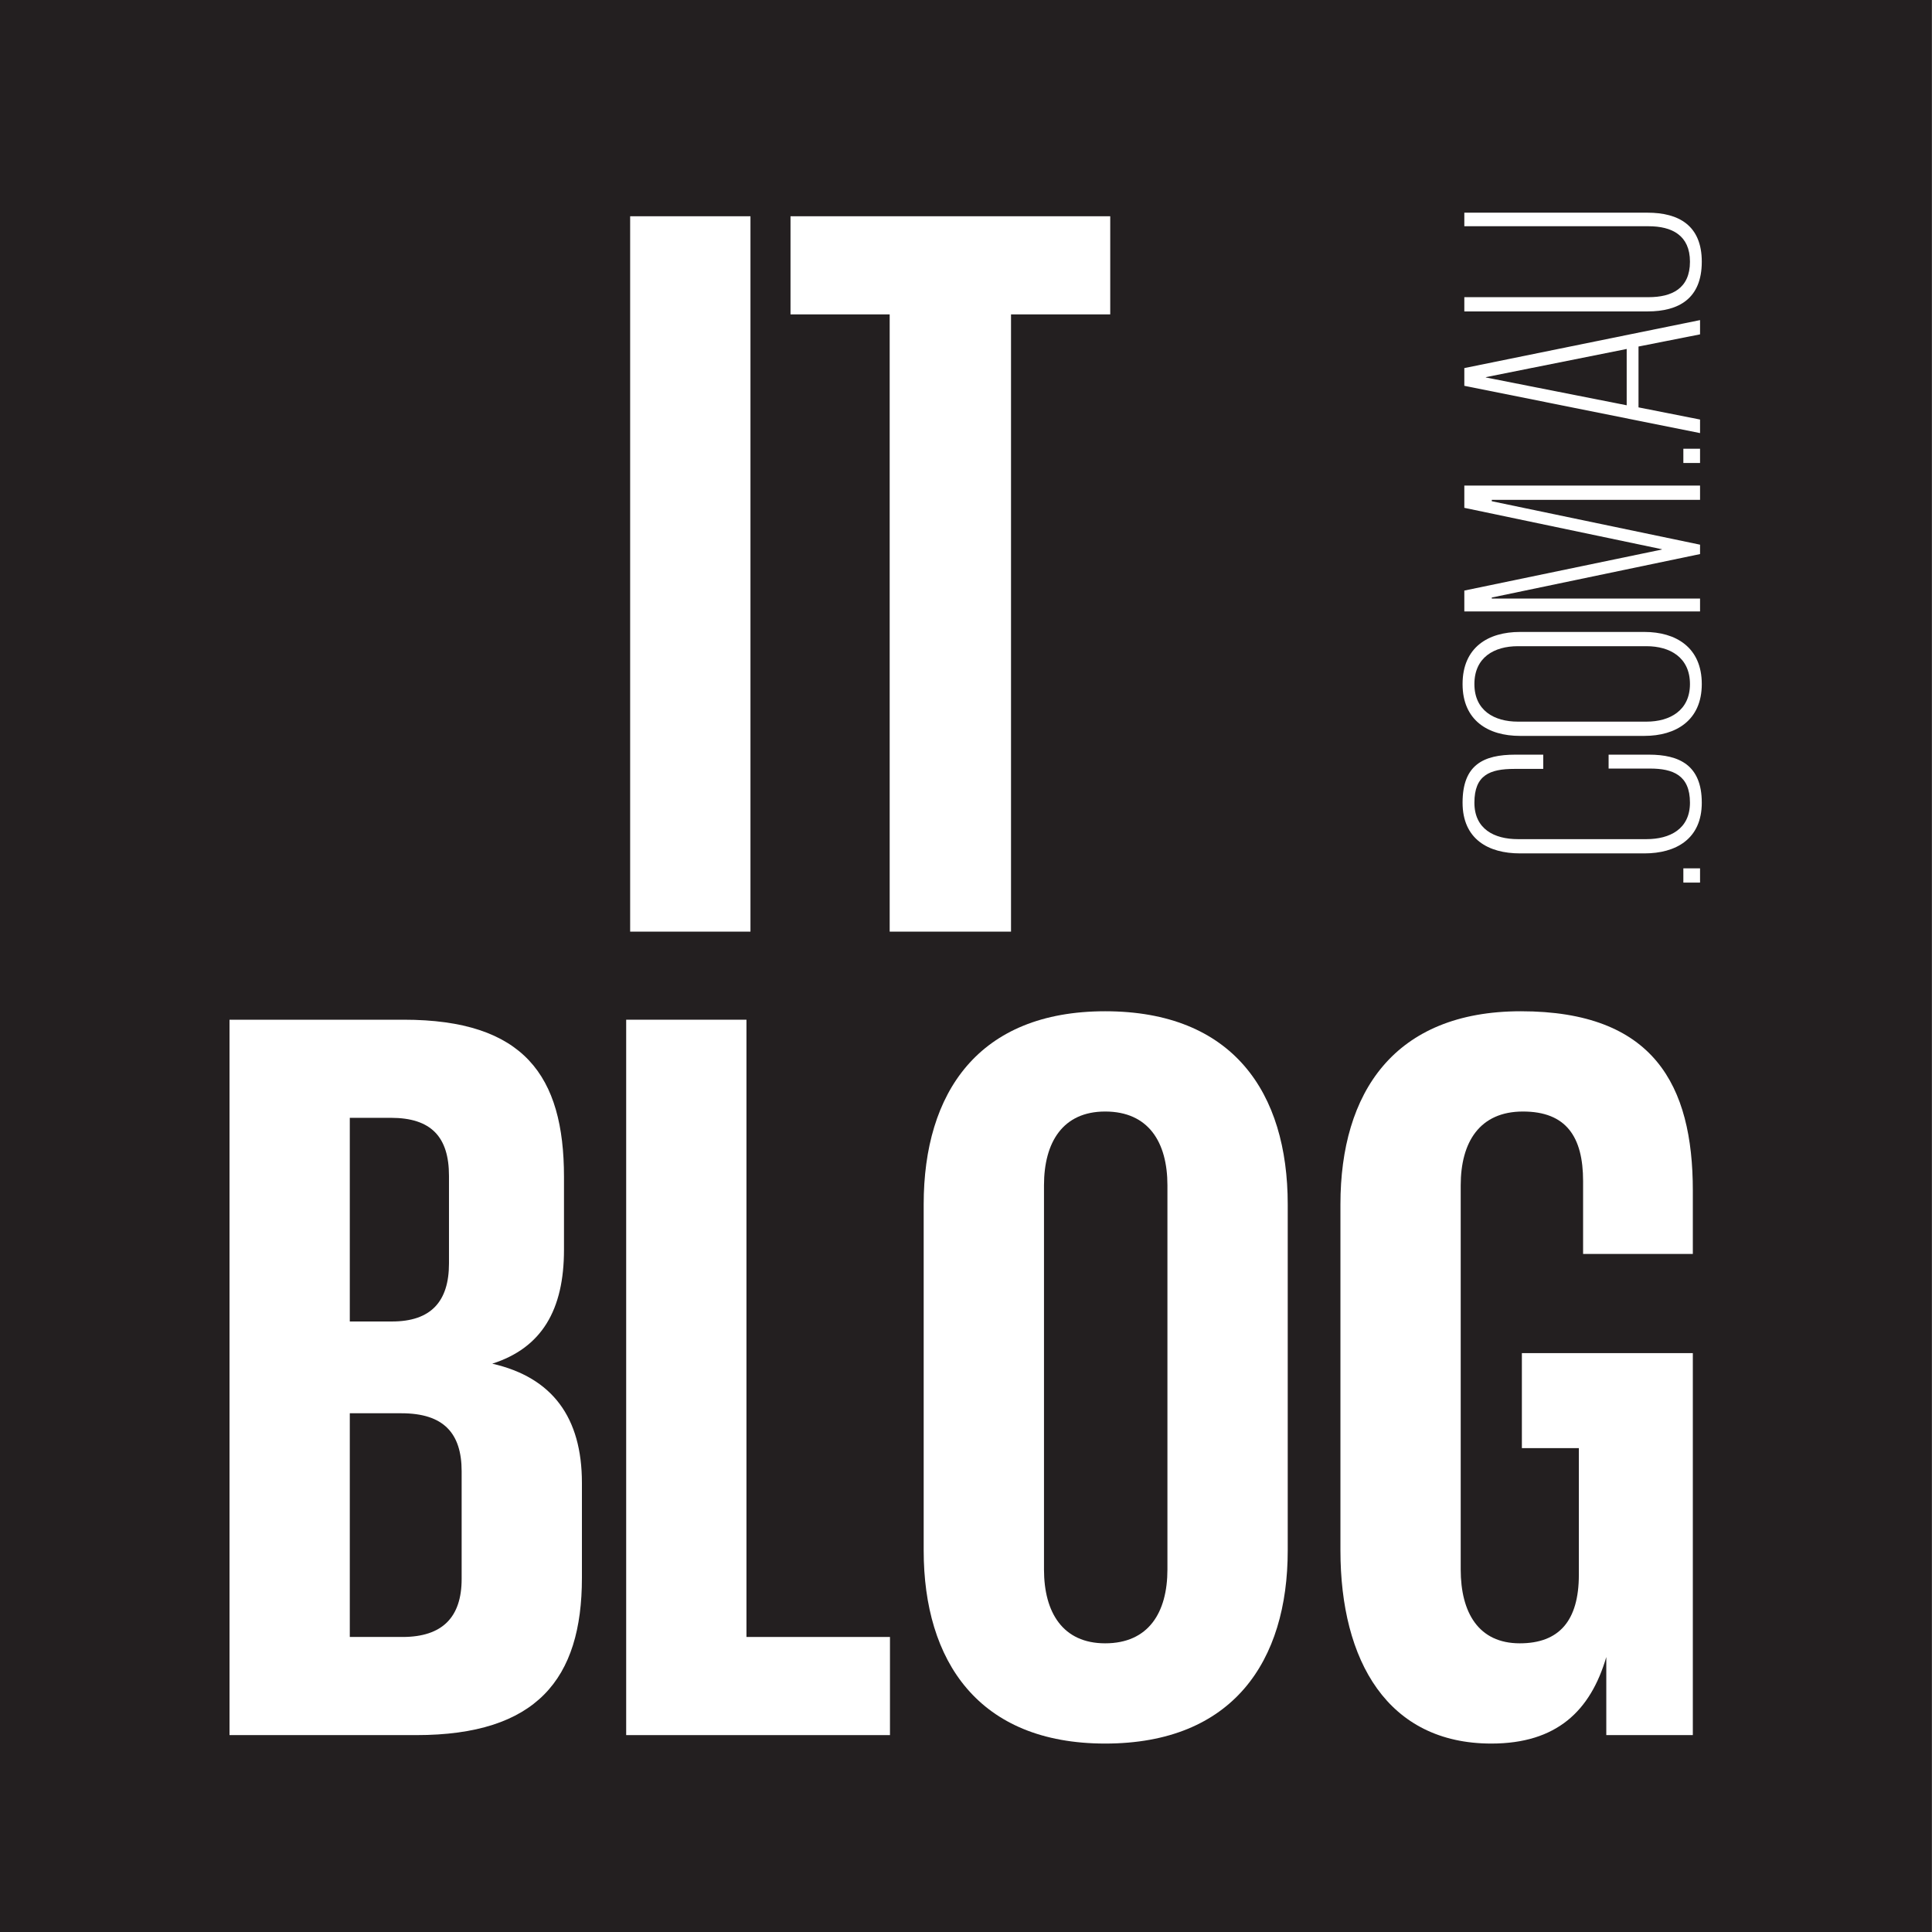
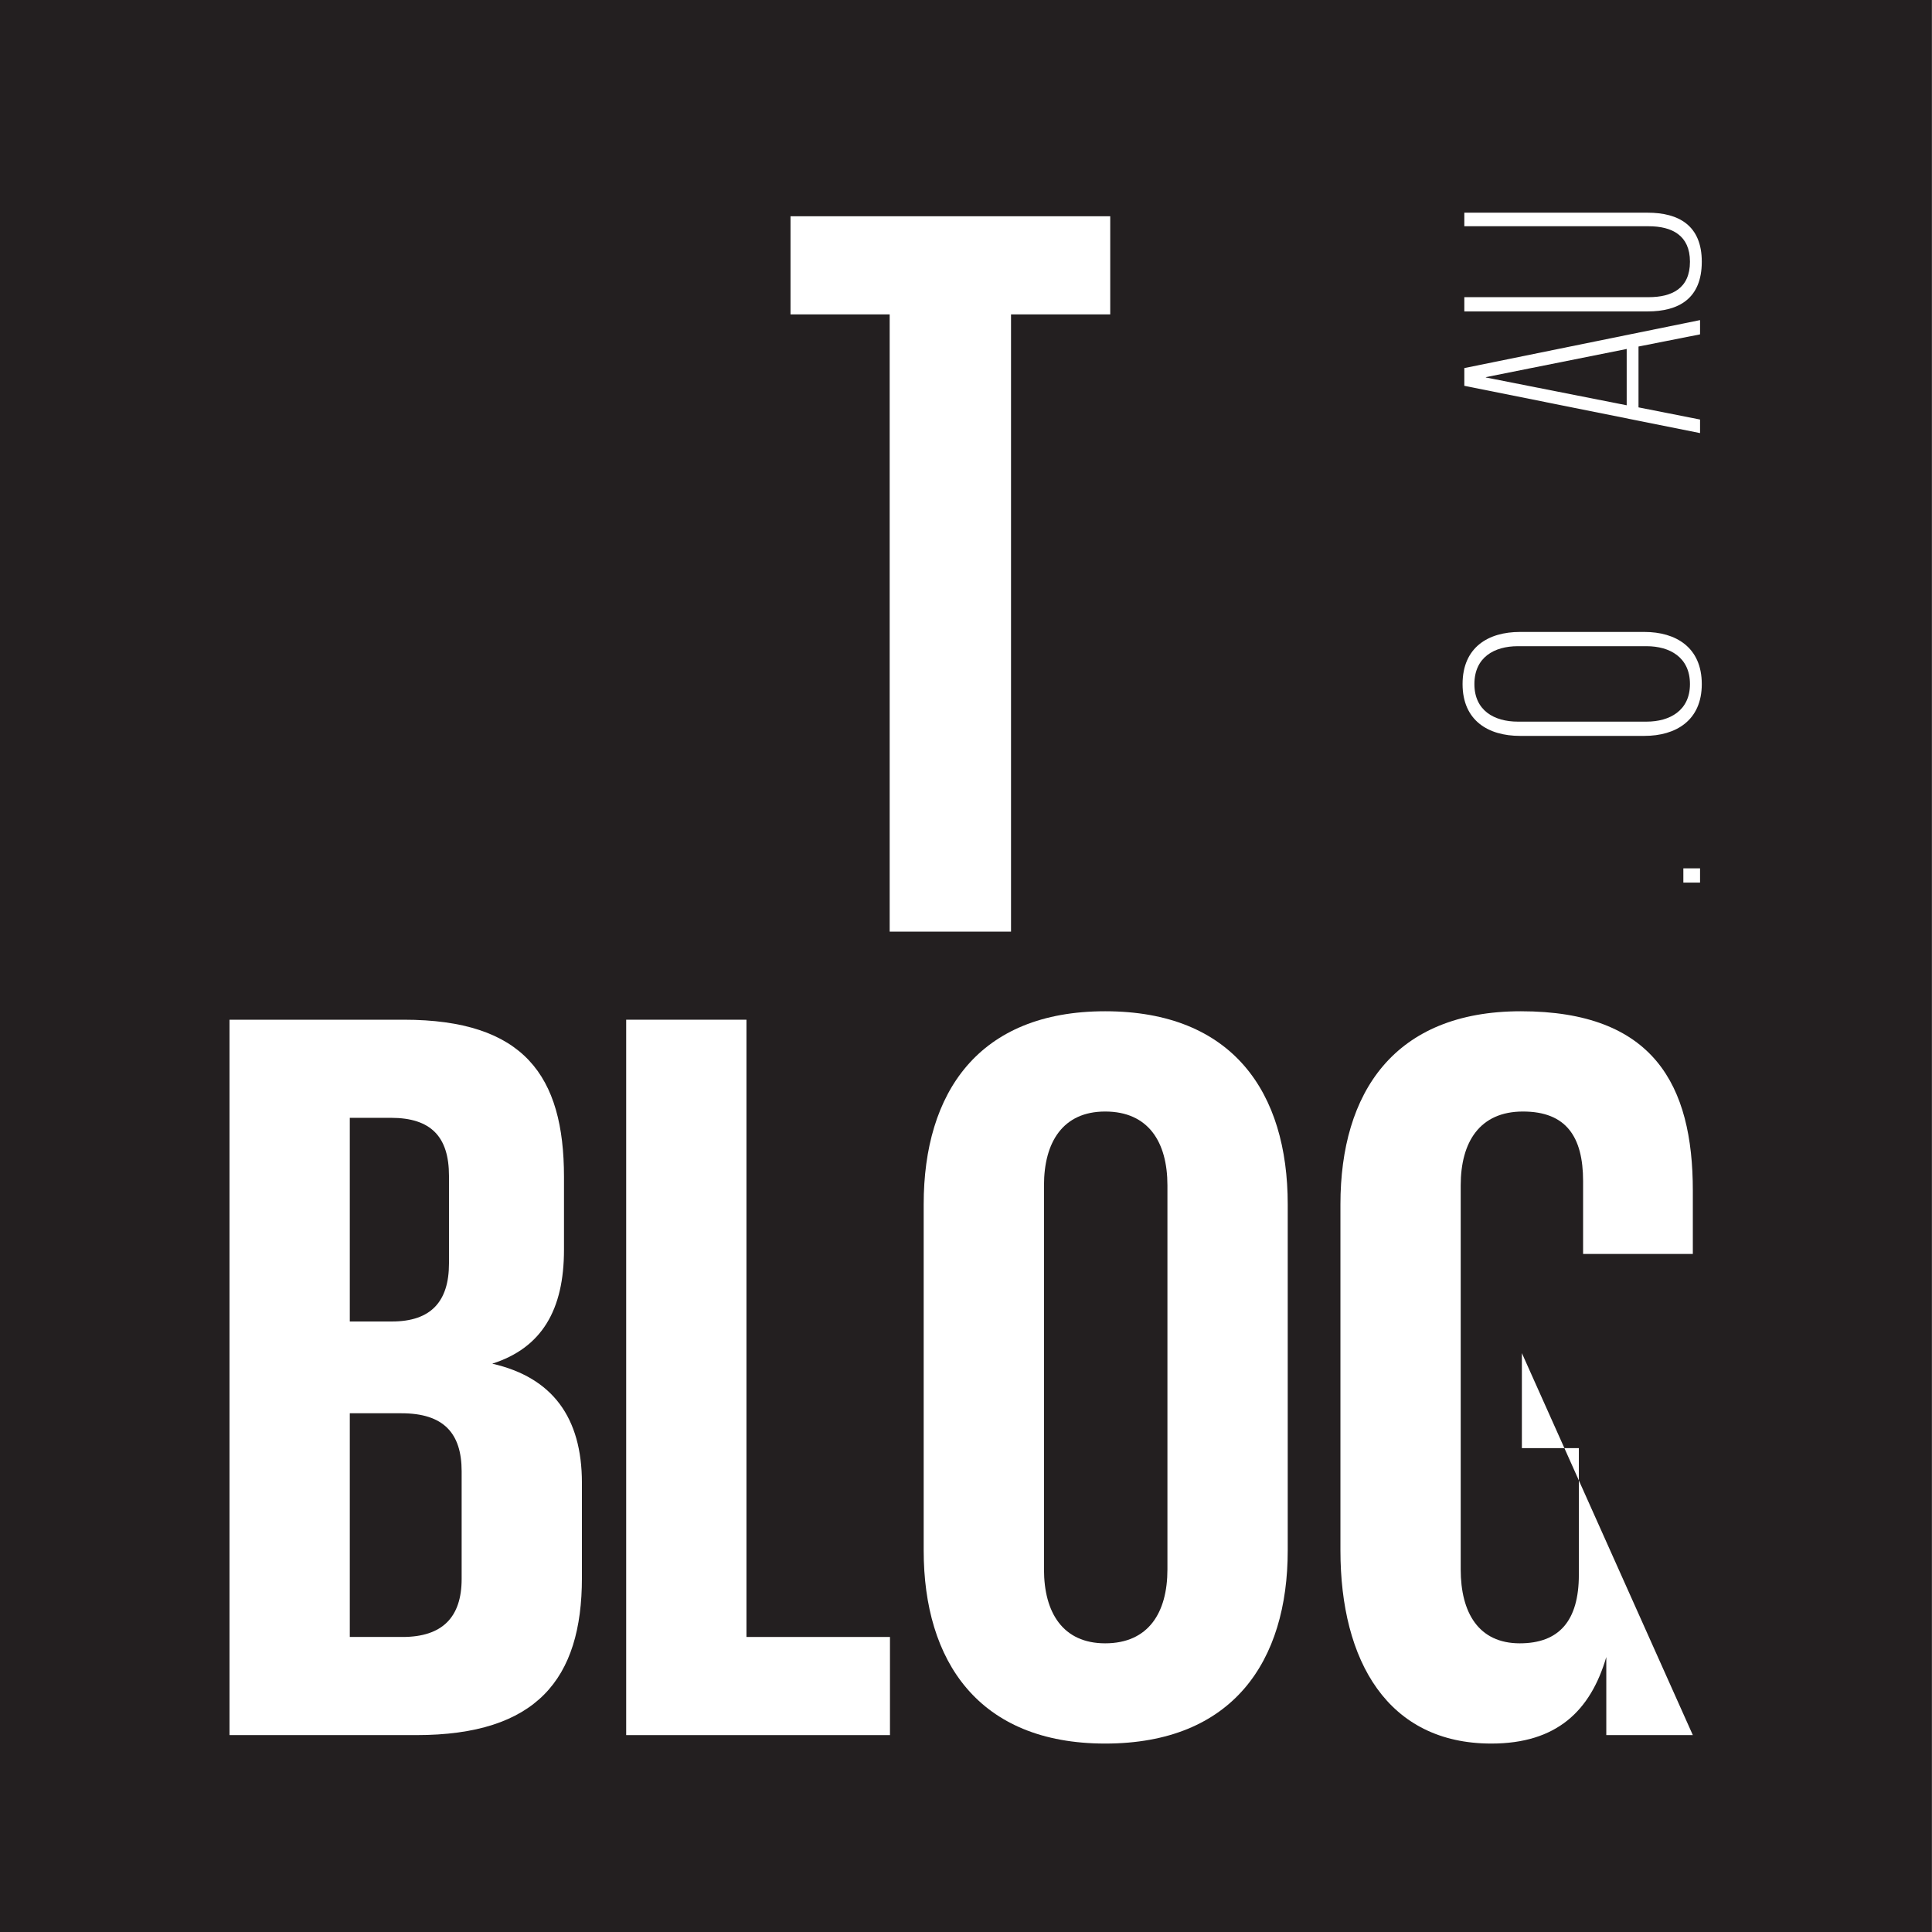
<svg xmlns="http://www.w3.org/2000/svg" width="100%" height="100%" viewBox="0 0 946 946" version="1.1" xml:space="preserve" style="fill-rule:evenodd;clip-rule:evenodd;stroke-linejoin:round;stroke-miterlimit:2;">
  <rect x="0" y="0" width="946" height="946" fill="#808080" stroke="none" />
  <g transform="matrix(4.167,0,0,4.167,0,0)">
    <g transform="matrix(1.001,0,0,1.002,0,-0.385)">
      <rect x="0" y="0.384" width="226.771" height="226.615" style="fill:rgb(35,31,32);fill-rule:nonzero;" />
    </g>
-     <rect x="74.047" y="25.412" width="14.137" height="84.061" style="fill:white;fill-rule:nonzero;" />
    <path d="M92.89,25.412L130.459,25.412L130.459,36.942L118.801,36.942L118.801,109.473L104.543,109.473L104.543,36.942L92.89,36.942L92.89,25.412Z" style="fill:white;fill-rule:nonzero;" />
    <path d="M41.103,166.068L41.103,192.354L47.302,192.354C52.013,192.354 54.246,190 54.246,185.536L54.246,172.885C54.246,168.422 52.14,166.068 47.176,166.068L41.103,166.068ZM41.103,155.282L46.063,155.282C50.65,155.282 52.758,152.925 52.758,148.46L52.758,138.172C52.758,133.582 50.65,131.351 45.936,131.351L41.103,131.351L41.103,155.282ZM26.969,119.822L47.425,119.822C61.561,119.822 66.272,126.391 66.272,138.293L66.272,146.848C66.272,153.916 63.667,158.381 57.843,160.24C64.908,161.852 68.379,166.562 68.379,174.25L68.379,185.411C68.379,197.312 63.047,203.886 48.915,203.886L26.969,203.886L26.969,119.822Z" style="fill:white;fill-rule:nonzero;" />
    <path d="M73.58,119.822L87.713,119.822L87.713,192.354L104.577,192.354L104.577,203.886L73.58,203.886L73.58,119.822Z" style="fill:white;fill-rule:nonzero;" />
    <path d="M137.18,184.417L137.18,139.286C137.18,134.202 134.946,130.611 129.863,130.611C124.905,130.611 122.675,134.202 122.675,139.286L122.675,184.417C122.675,189.502 124.905,193.1 129.863,193.1C134.946,193.1 137.18,189.502 137.18,184.417ZM108.538,182.186L108.538,141.517C108.538,128.377 114.985,118.829 129.863,118.829C144.867,118.829 151.316,128.377 151.316,141.517L151.316,182.186C151.316,195.207 144.867,204.879 129.863,204.879C114.985,204.879 108.538,195.207 108.538,182.186Z" style="fill:white;fill-rule:nonzero;" />
-     <path d="M178.83,158.999L198.918,158.999L198.918,203.886L188.75,203.886L188.75,194.712C186.892,201.035 182.926,204.879 175.238,204.879C163.086,204.879 157.509,195.207 157.509,182.186L157.509,141.517C157.509,128.377 163.83,118.829 178.709,118.829C194.332,118.829 198.918,127.507 198.918,139.905L198.918,147.347L186.023,147.347L186.023,138.791C186.023,133.582 184.04,130.611 178.956,130.611C173.872,130.611 171.642,134.202 171.642,139.286L171.642,184.417C171.642,189.502 173.747,193.1 178.582,193.1C183.173,193.1 185.525,190.496 185.525,185.037L185.525,170.161L178.83,170.161L178.83,158.999Z" style="fill:white;fill-rule:nonzero;" />
+     <path d="M178.83,158.999L198.918,203.886L188.75,203.886L188.75,194.712C186.892,201.035 182.926,204.879 175.238,204.879C163.086,204.879 157.509,195.207 157.509,182.186L157.509,141.517C157.509,128.377 163.83,118.829 178.709,118.829C194.332,118.829 198.918,127.507 198.918,139.905L198.918,147.347L186.023,147.347L186.023,138.791C186.023,133.582 184.04,130.611 178.956,130.611C173.872,130.611 171.642,134.202 171.642,139.286L171.642,184.417C171.642,189.502 173.747,193.1 178.582,193.1C183.173,193.1 185.525,190.496 185.525,185.037L185.525,170.161L178.83,170.161L178.83,158.999Z" style="fill:white;fill-rule:nonzero;" />
    <rect x="197.805" y="102.036" width="1.961" height="1.674" style="fill:white;fill-rule:nonzero;" />
-     <path d="M193.229,100.279L178.604,100.279C174.887,100.279 171.861,98.604 171.861,94.315C171.861,89.862 174.313,88.677 178.071,88.677L181.34,88.677L181.34,90.351L177.949,90.351C175.049,90.351 173.251,91.087 173.251,94.315C173.251,97.42 175.58,98.604 178.358,98.604L193.475,98.604C196.211,98.604 198.581,97.42 198.581,94.315C198.581,91.087 196.578,90.311 193.883,90.311L189.021,90.311L189.021,88.677L193.759,88.677C197.314,88.677 199.97,89.903 199.97,94.315C199.97,98.604 196.905,100.279 193.229,100.279Z" style="fill:white;fill-rule:nonzero;" />
    <path d="M193.475,75.932L178.358,75.932C175.58,75.932 173.251,77.239 173.251,80.385C173.251,83.49 175.58,84.797 178.358,84.797L193.475,84.797C196.211,84.797 198.581,83.49 198.581,80.385C198.581,77.239 196.211,75.932 193.475,75.932ZM193.229,86.472L178.604,86.472C174.887,86.472 171.861,84.675 171.861,80.385C171.861,76.054 174.887,74.257 178.604,74.257L193.229,74.257C196.905,74.257 199.97,76.054 199.97,80.385C199.97,84.675 196.905,86.472 193.229,86.472Z" style="fill:white;fill-rule:nonzero;" />
-     <path d="M175.294,58.733L175.294,58.897L199.766,64.004L199.766,65.106L175.294,70.213L175.294,70.336L199.766,70.336L199.766,71.848L172.067,71.848L172.067,69.396L195.271,64.576L195.271,64.535L172.067,59.673L172.067,57.059L199.766,57.059L199.766,58.733L175.294,58.733Z" style="fill:white;fill-rule:nonzero;" />
-     <rect x="197.805" y="52.729" width="1.961" height="1.675" style="fill:white;fill-rule:nonzero;" />
    <path d="M191.146,47.623L191.146,41.005L174.6,44.314L174.6,44.355L191.146,47.623ZM199.766,50.892L172.067,45.335L172.067,43.252L199.766,37.614L199.766,39.289L192.535,40.719L192.535,47.869L199.766,49.298L199.766,50.892Z" style="fill:white;fill-rule:nonzero;" />
    <path d="M172.067,24.992L193.597,24.992C197.273,24.992 199.97,26.503 199.97,30.752C199.97,35.082 197.273,36.594 193.597,36.594L172.067,36.594L172.067,34.919L193.719,34.919C196.456,34.919 198.581,33.897 198.581,30.752C198.581,27.647 196.456,26.585 193.719,26.585L172.067,26.585L172.067,24.992Z" style="fill:white;fill-rule:nonzero;" />
  </g>
</svg>